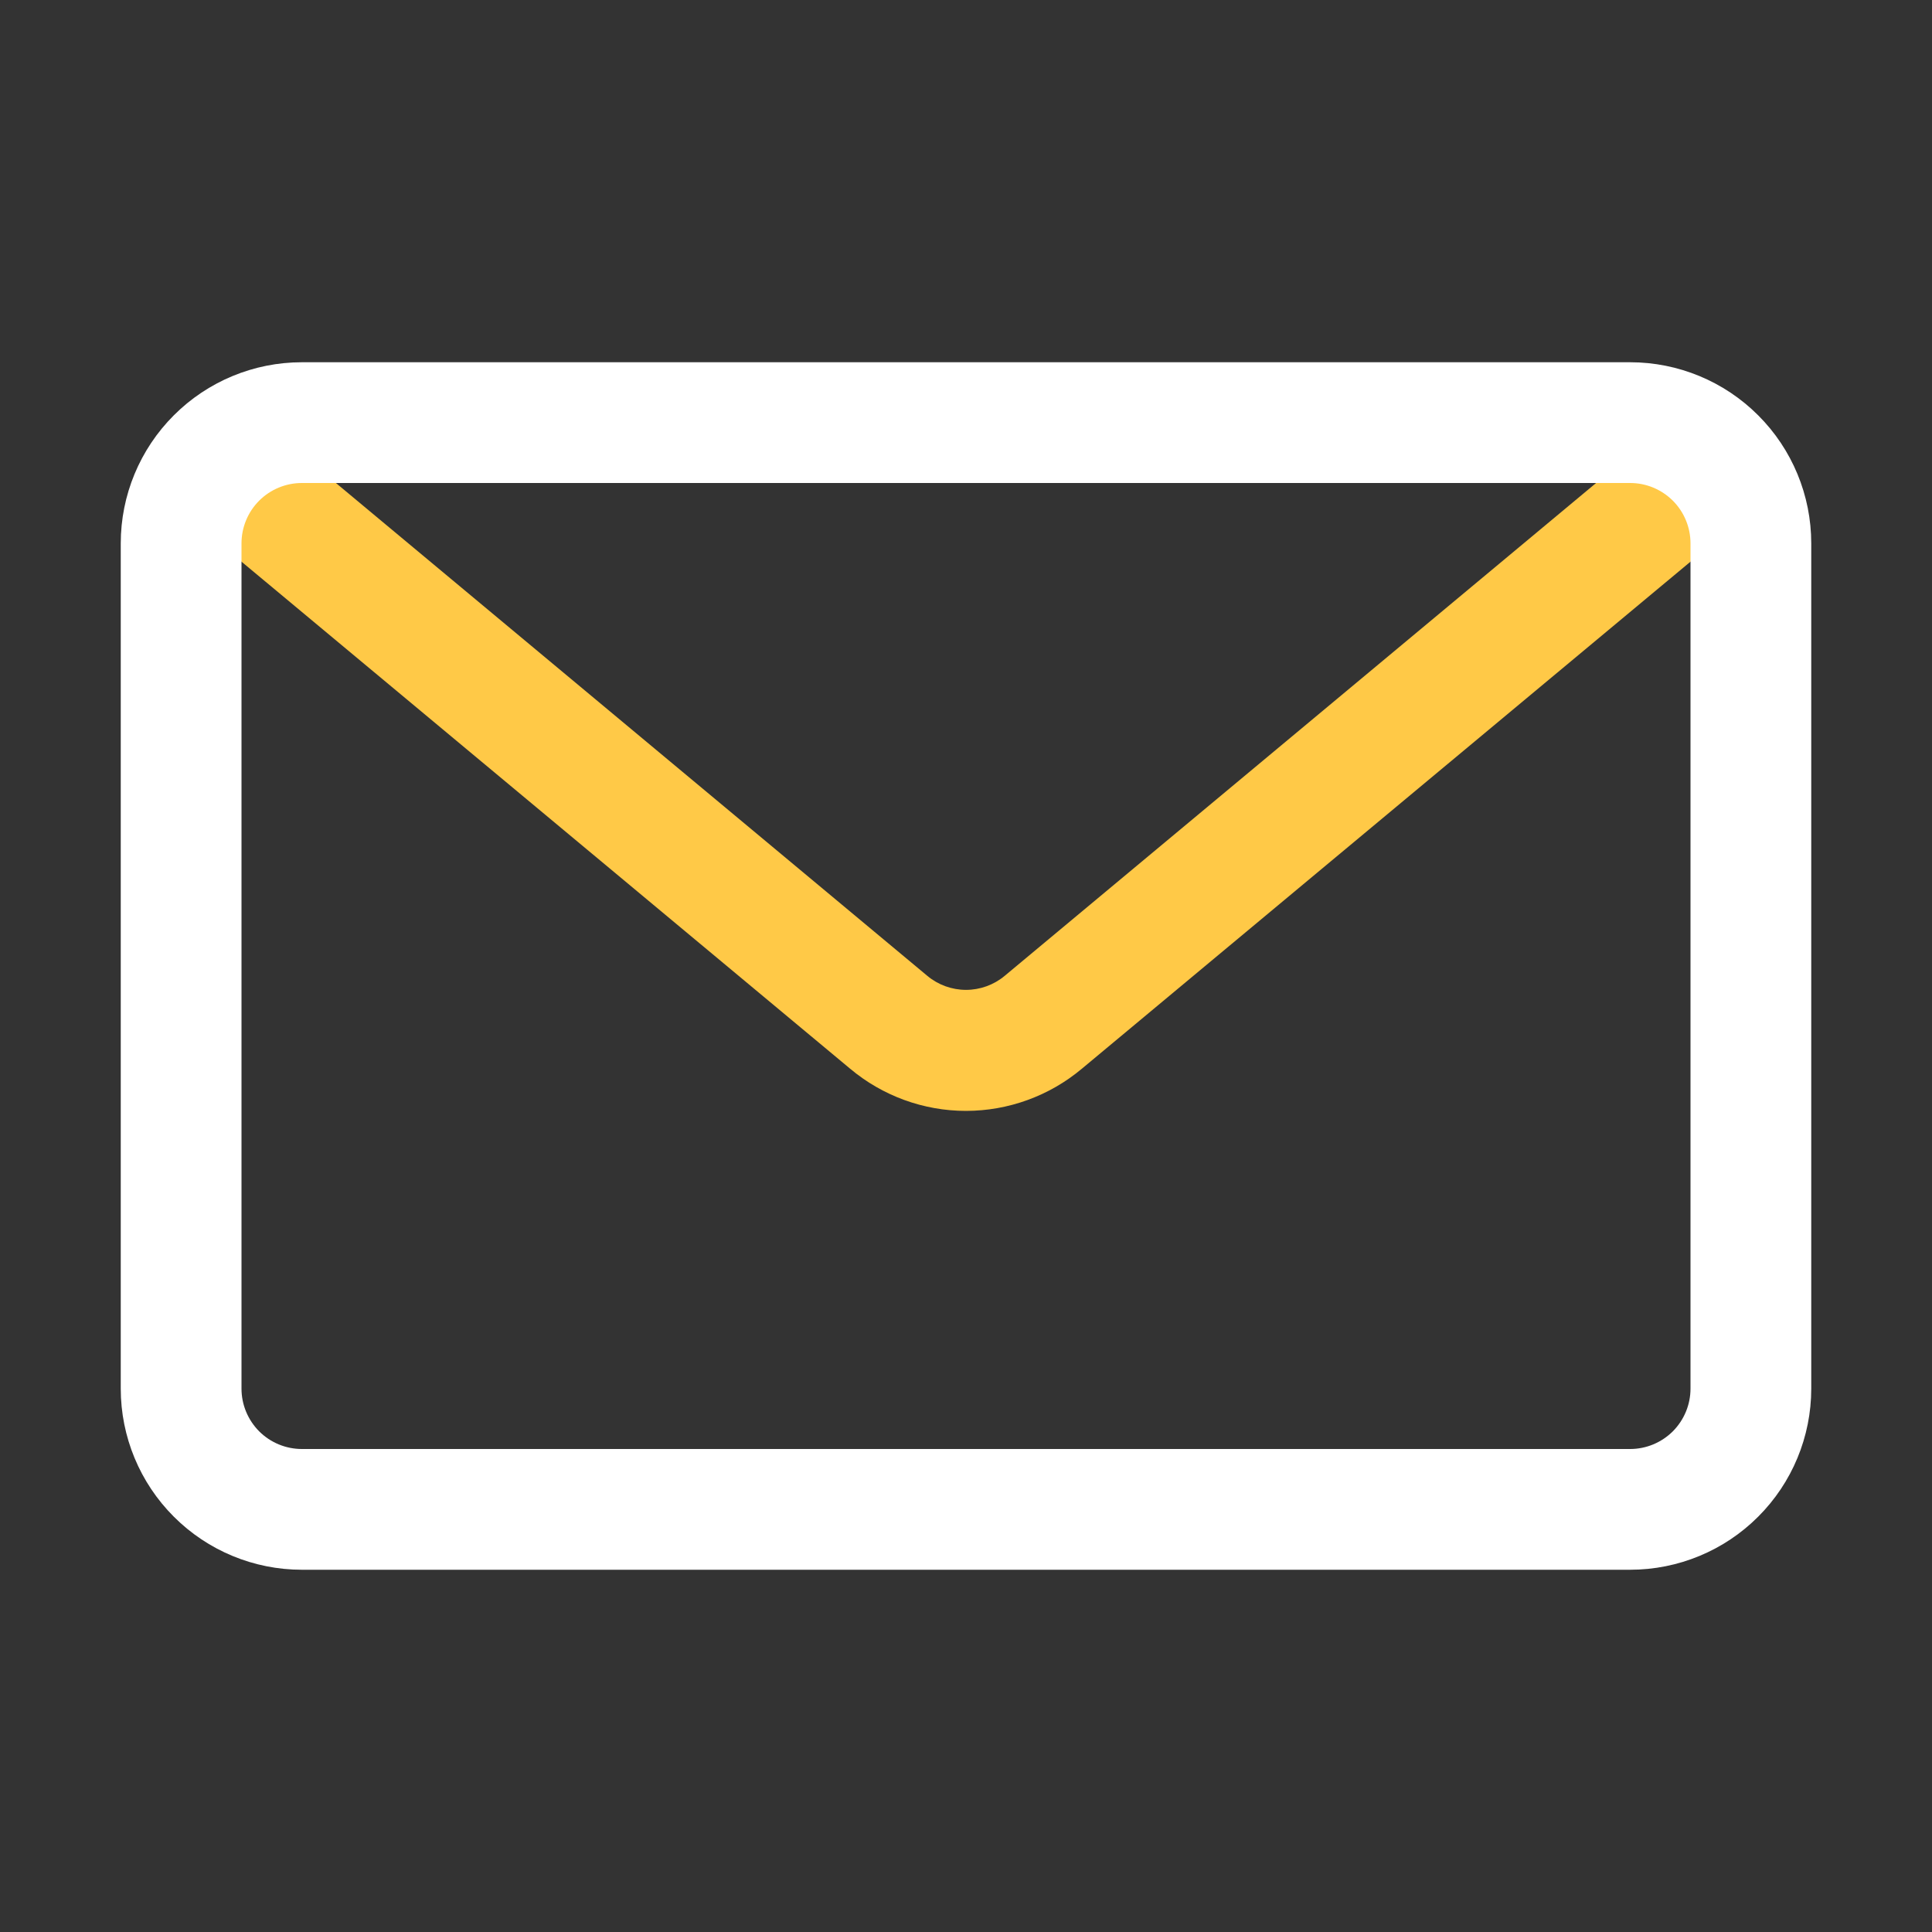
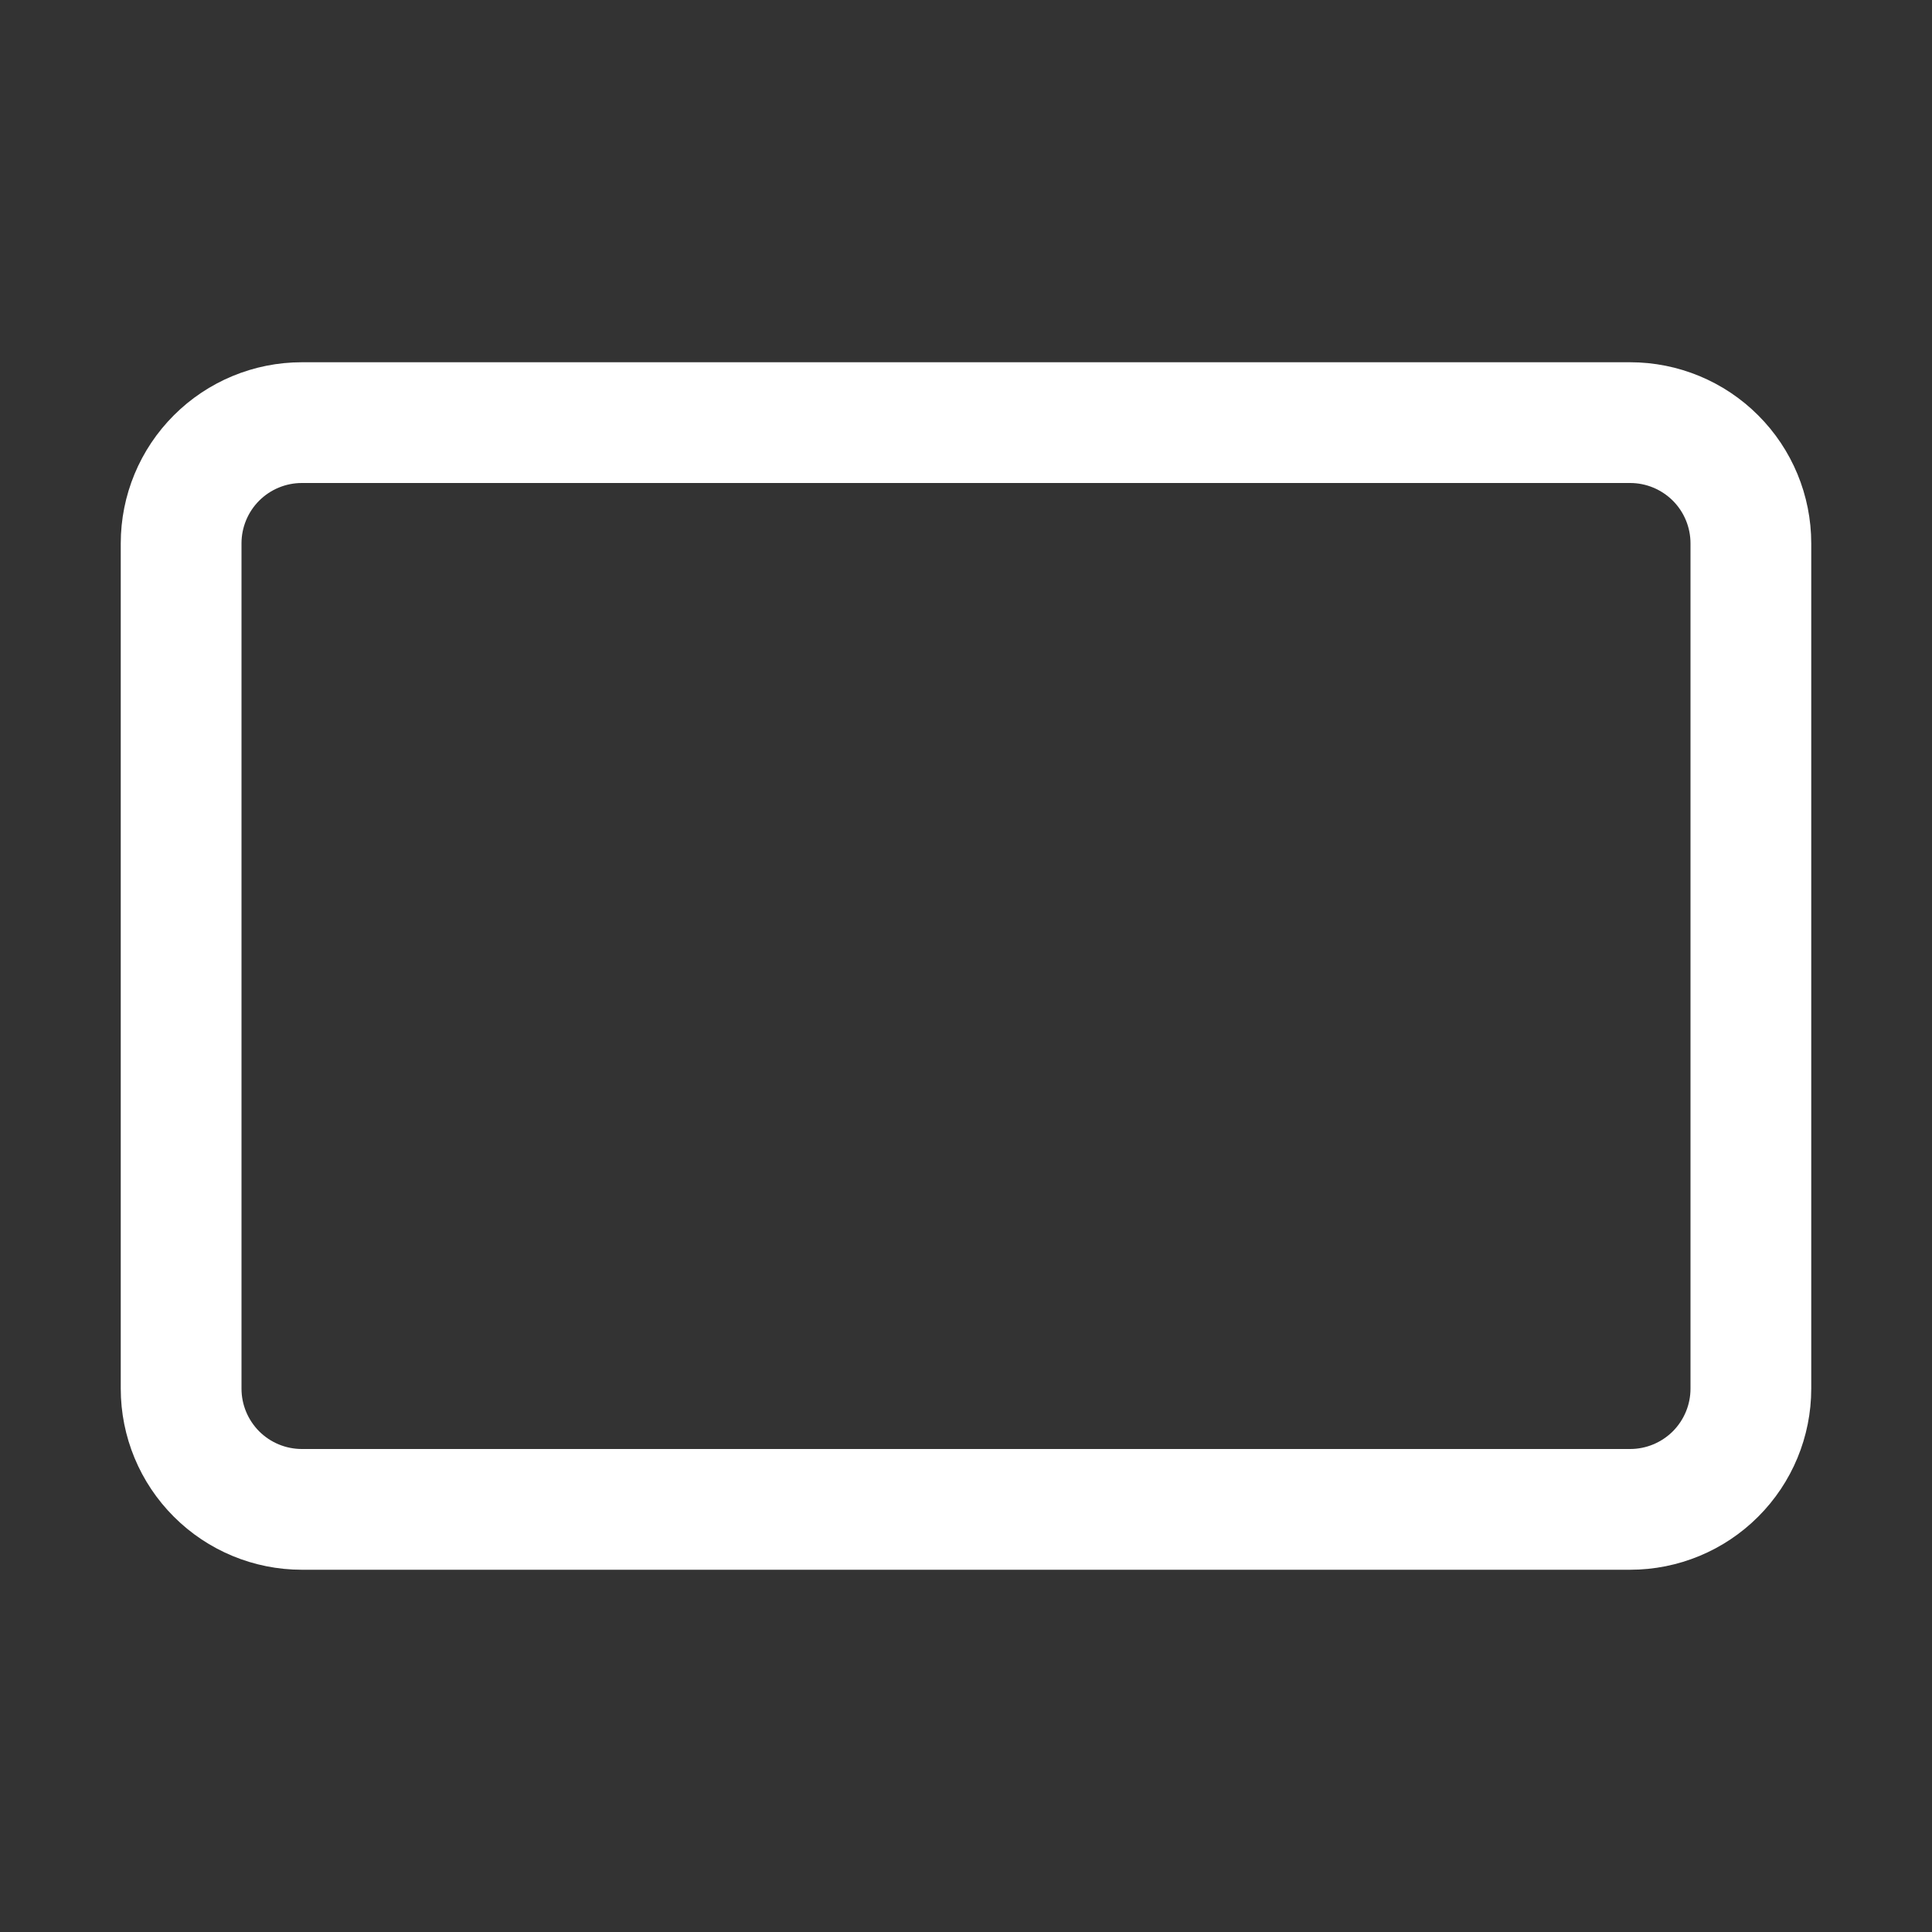
<svg xmlns="http://www.w3.org/2000/svg" width="34" height="34" viewBox="0 0 34 34" fill="none">
  <rect x="0" y="0" width="34" height="34" fill="#333333" stroke="none" />
  <g id="email 1">
    <g id="Layer 2">
-       <path id="Vector" d="M17 19.55C16.253 19.55 15.531 19.286 14.959 18.806L3.569 9.317C3.462 9.228 3.373 9.118 3.308 8.994C3.243 8.871 3.203 8.735 3.191 8.596C3.178 8.457 3.193 8.317 3.234 8.183C3.276 8.05 3.343 7.926 3.433 7.819C3.522 7.712 3.632 7.623 3.756 7.558C3.879 7.493 4.015 7.453 4.154 7.441C4.293 7.428 4.433 7.443 4.567 7.484C4.7 7.526 4.824 7.593 4.931 7.683L16.32 17.174C16.511 17.333 16.752 17.42 17 17.42C17.248 17.42 17.489 17.333 17.68 17.174L29.069 7.683C29.176 7.593 29.3 7.526 29.433 7.484C29.567 7.443 29.707 7.428 29.846 7.441C29.985 7.453 30.12 7.493 30.244 7.558C30.368 7.623 30.478 7.712 30.567 7.819C30.657 7.926 30.724 8.05 30.765 8.183C30.807 8.317 30.822 8.457 30.809 8.596C30.797 8.735 30.757 8.871 30.692 8.994C30.627 9.118 30.538 9.228 30.431 9.317L19.041 18.806C18.469 19.286 17.747 19.549 17 19.55Z" fill="#FFC947" />
      <path id="Vector_2" d="M28.688 27.625H5.312C4.467 27.625 3.656 27.289 3.059 26.691C2.461 26.094 2.125 25.283 2.125 24.438V9.562C2.125 8.717 2.461 7.906 3.059 7.309C3.656 6.711 4.467 6.375 5.312 6.375H28.688C29.533 6.375 30.344 6.711 30.941 7.309C31.539 7.906 31.875 8.717 31.875 9.562V24.438C31.875 25.283 31.539 26.094 30.941 26.691C30.344 27.289 29.533 27.625 28.688 27.625ZM5.312 8.5C5.031 8.5 4.76 8.612 4.561 8.811C4.362 9.01 4.25 9.281 4.25 9.562V24.438C4.25 24.719 4.362 24.989 4.561 25.189C4.76 25.388 5.031 25.5 5.312 25.5H28.688C28.969 25.5 29.239 25.388 29.439 25.189C29.638 24.989 29.75 24.719 29.75 24.438V9.562C29.75 9.281 29.638 9.01 29.439 8.811C29.239 8.612 28.969 8.5 28.688 8.5H5.312Z" fill="white" />
    </g>
  </g>
</svg>